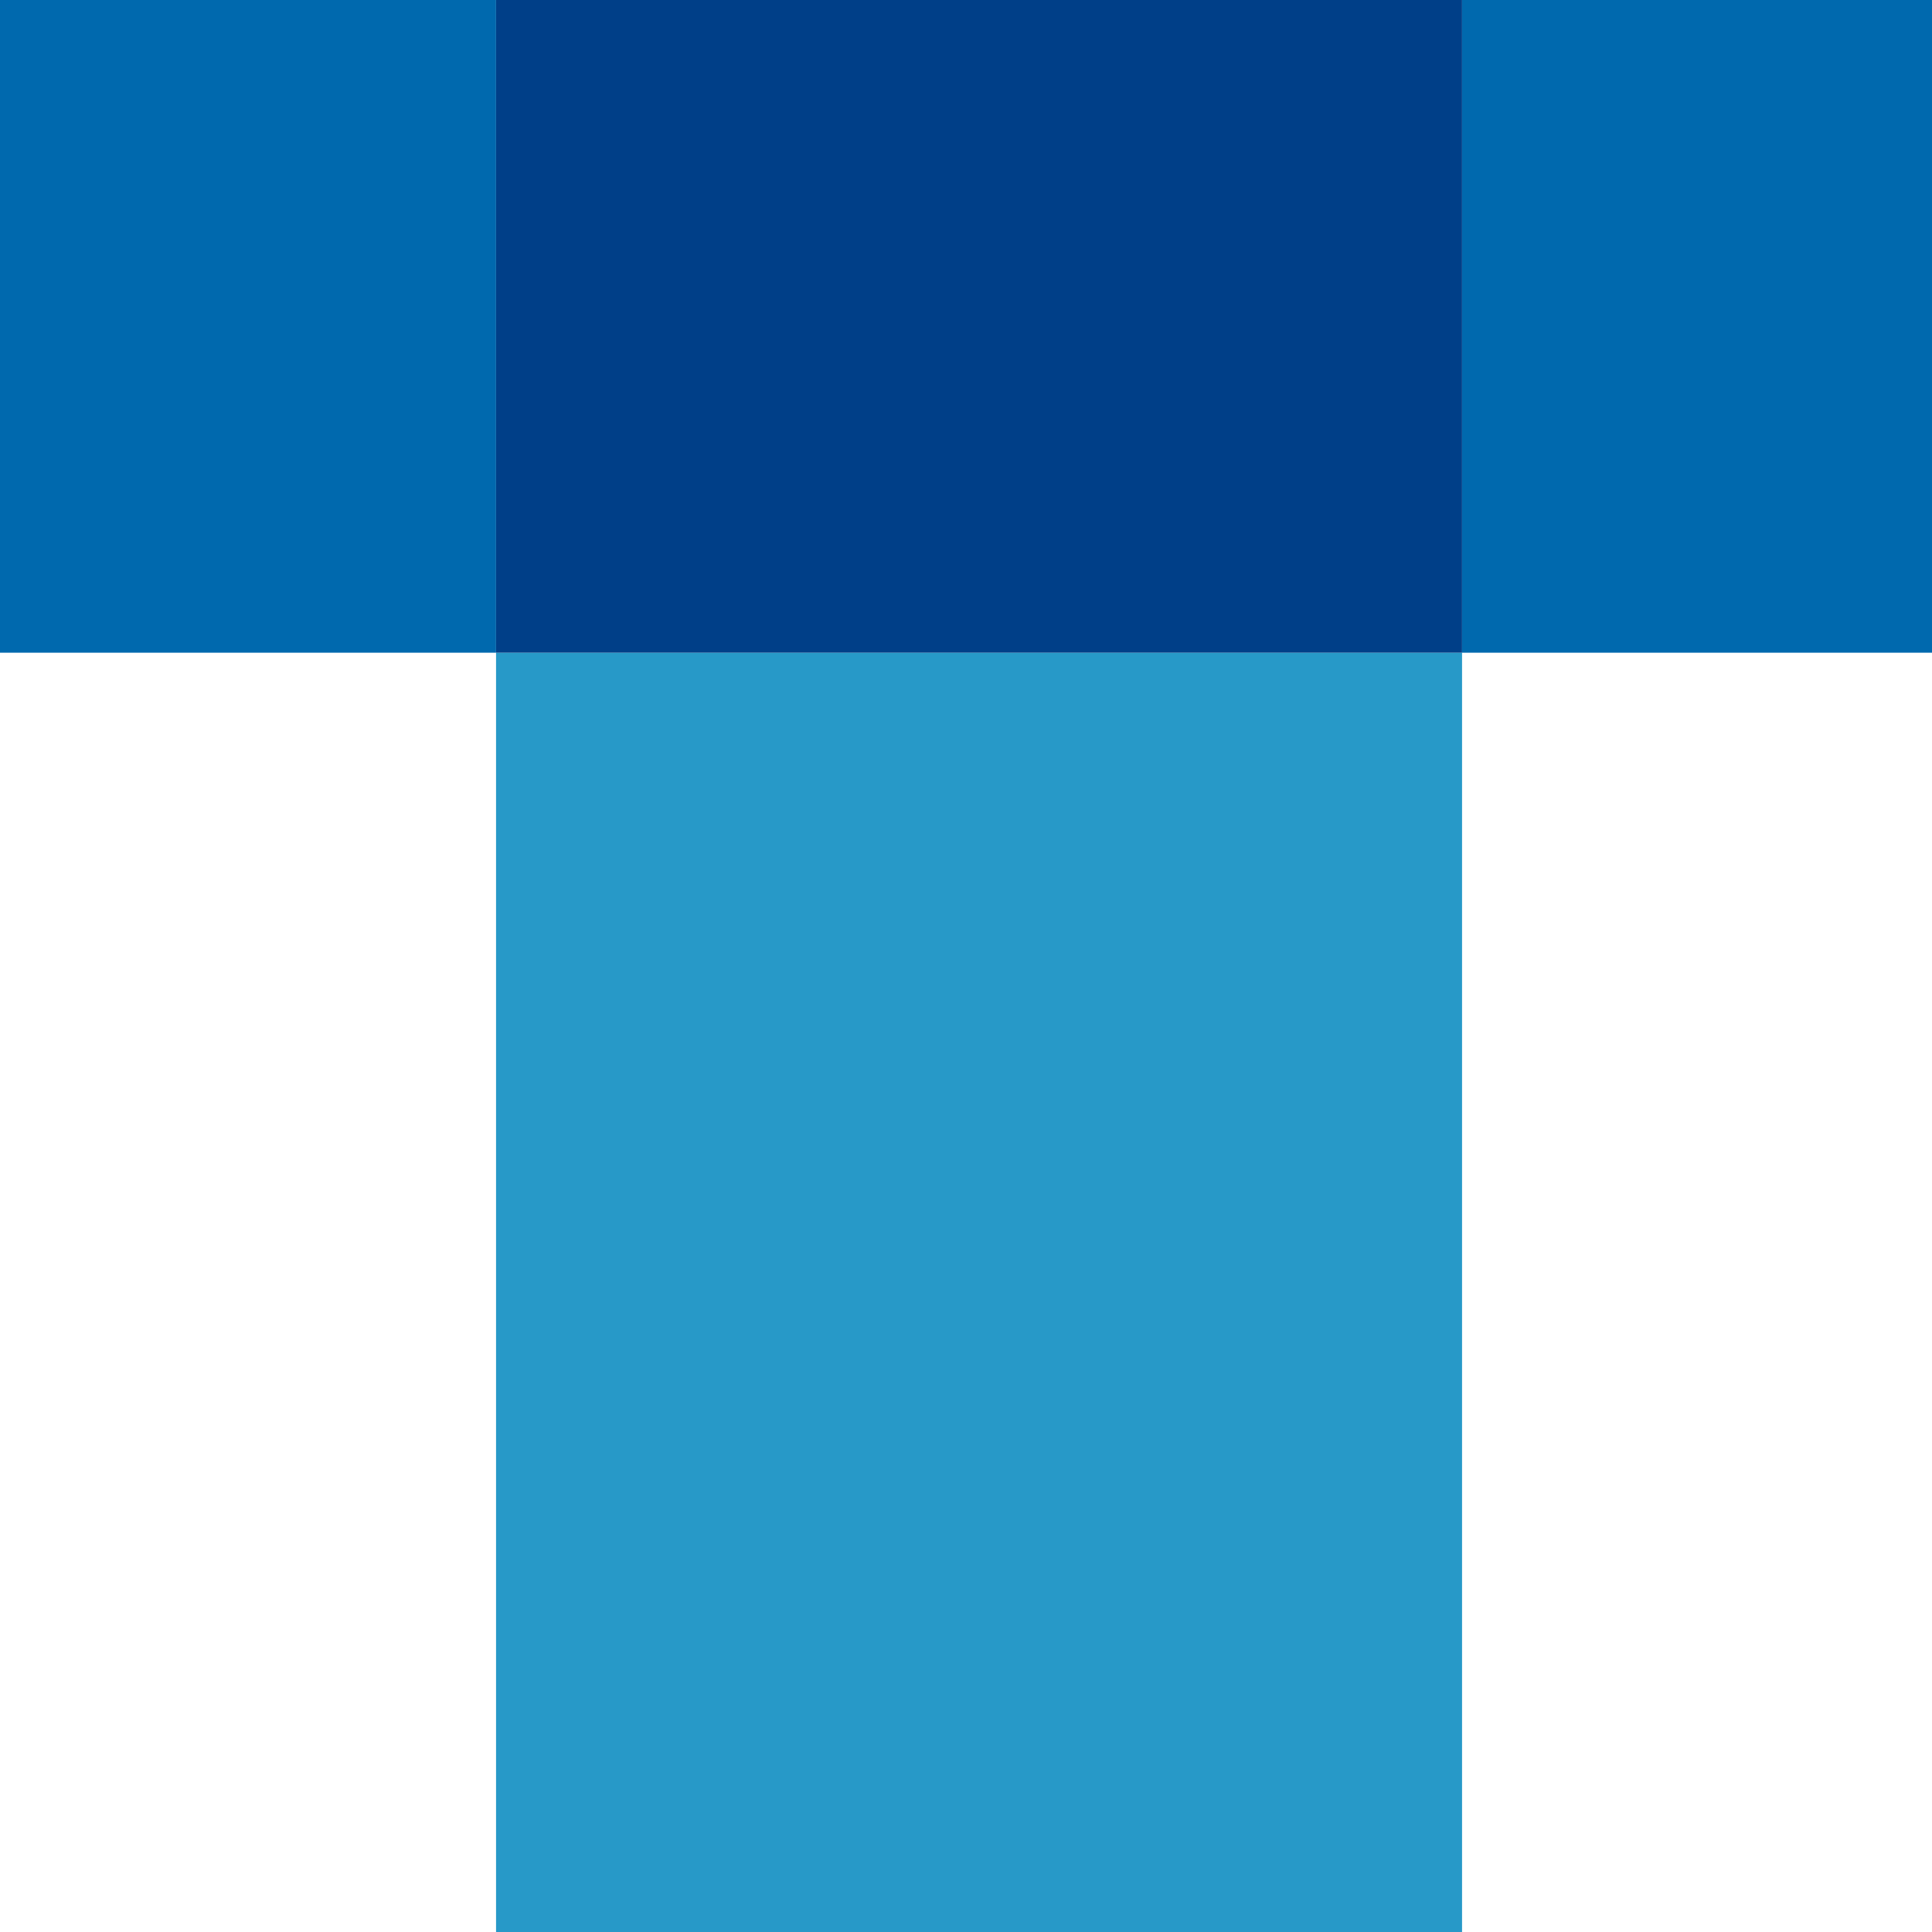
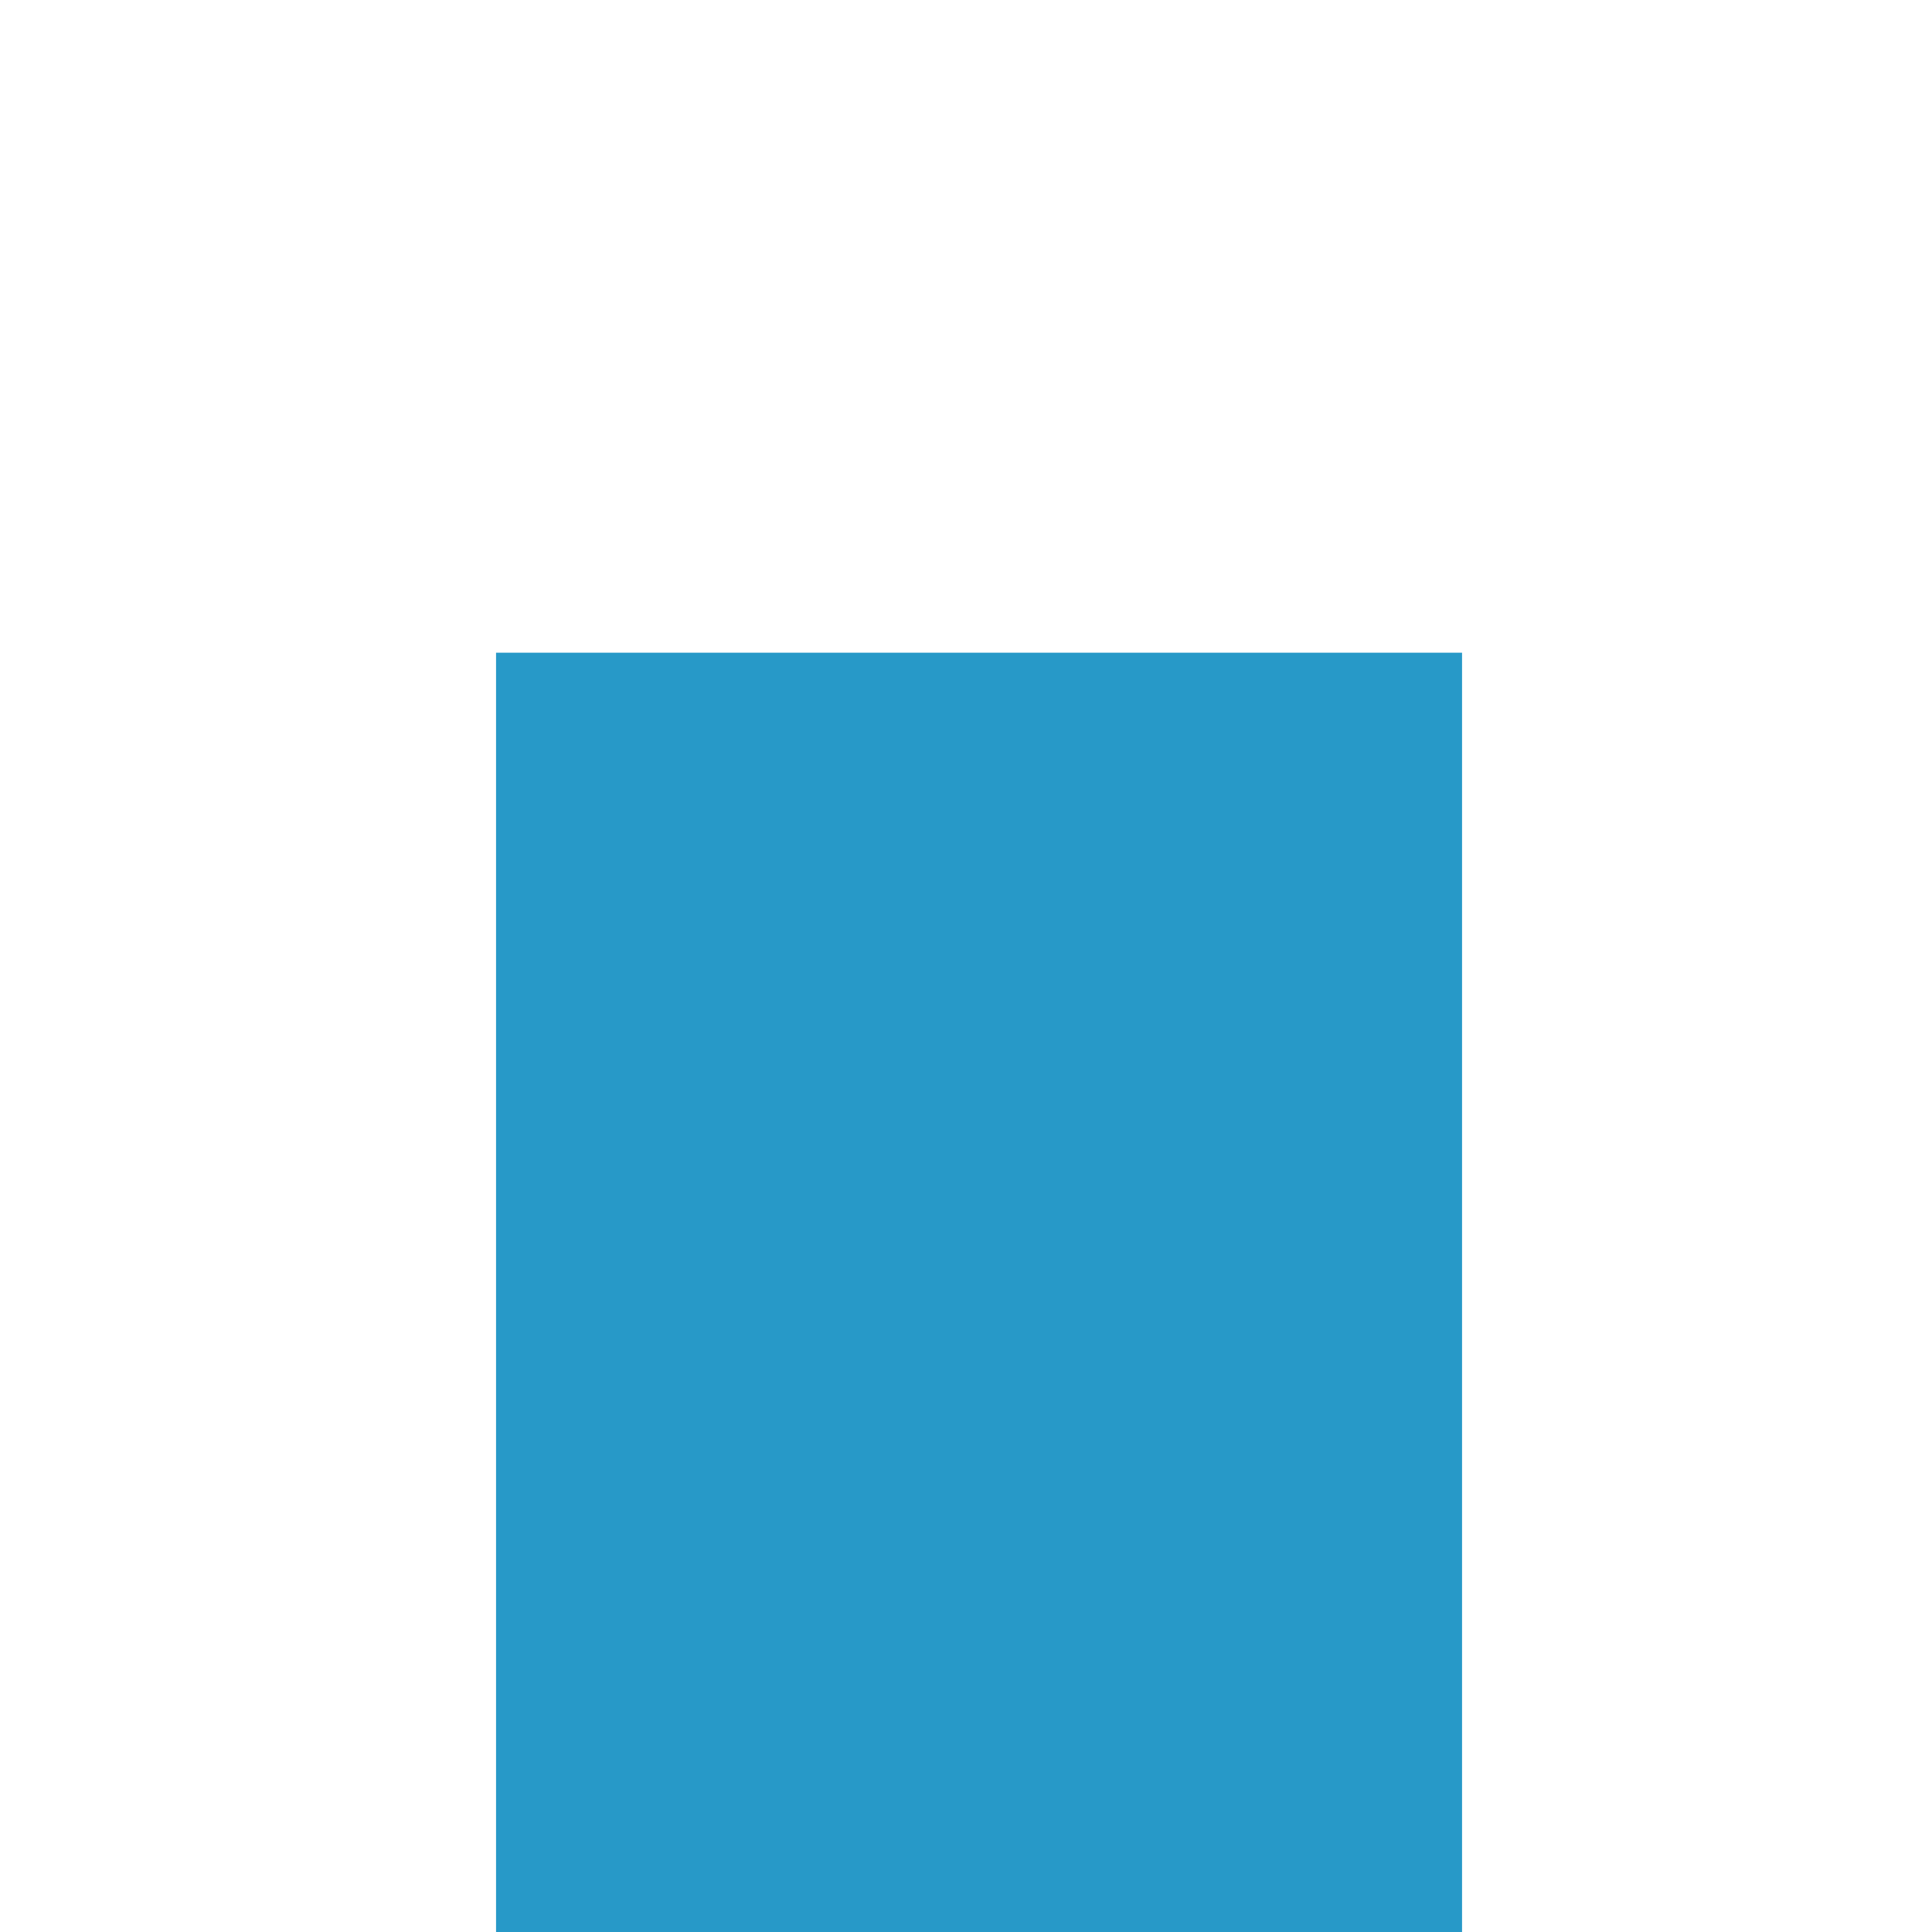
<svg xmlns="http://www.w3.org/2000/svg" viewBox="0 0 74 74">
  <defs>
    <style>.a{fill:#0069ae;}.b{fill:#2799c8;}.c{fill:#003f88;}</style>
  </defs>
  <title>Asset 18lt-t-c</title>
-   <path class="a" d="M19,0H0V25H19V0M74,0H56V25H74V0" />
  <polyline class="b" points="56 25 19 25 19 74 56 74 56 25" />
-   <polyline class="c" points="56 0 19 0 19 25 56 25 56 0" />
</svg>